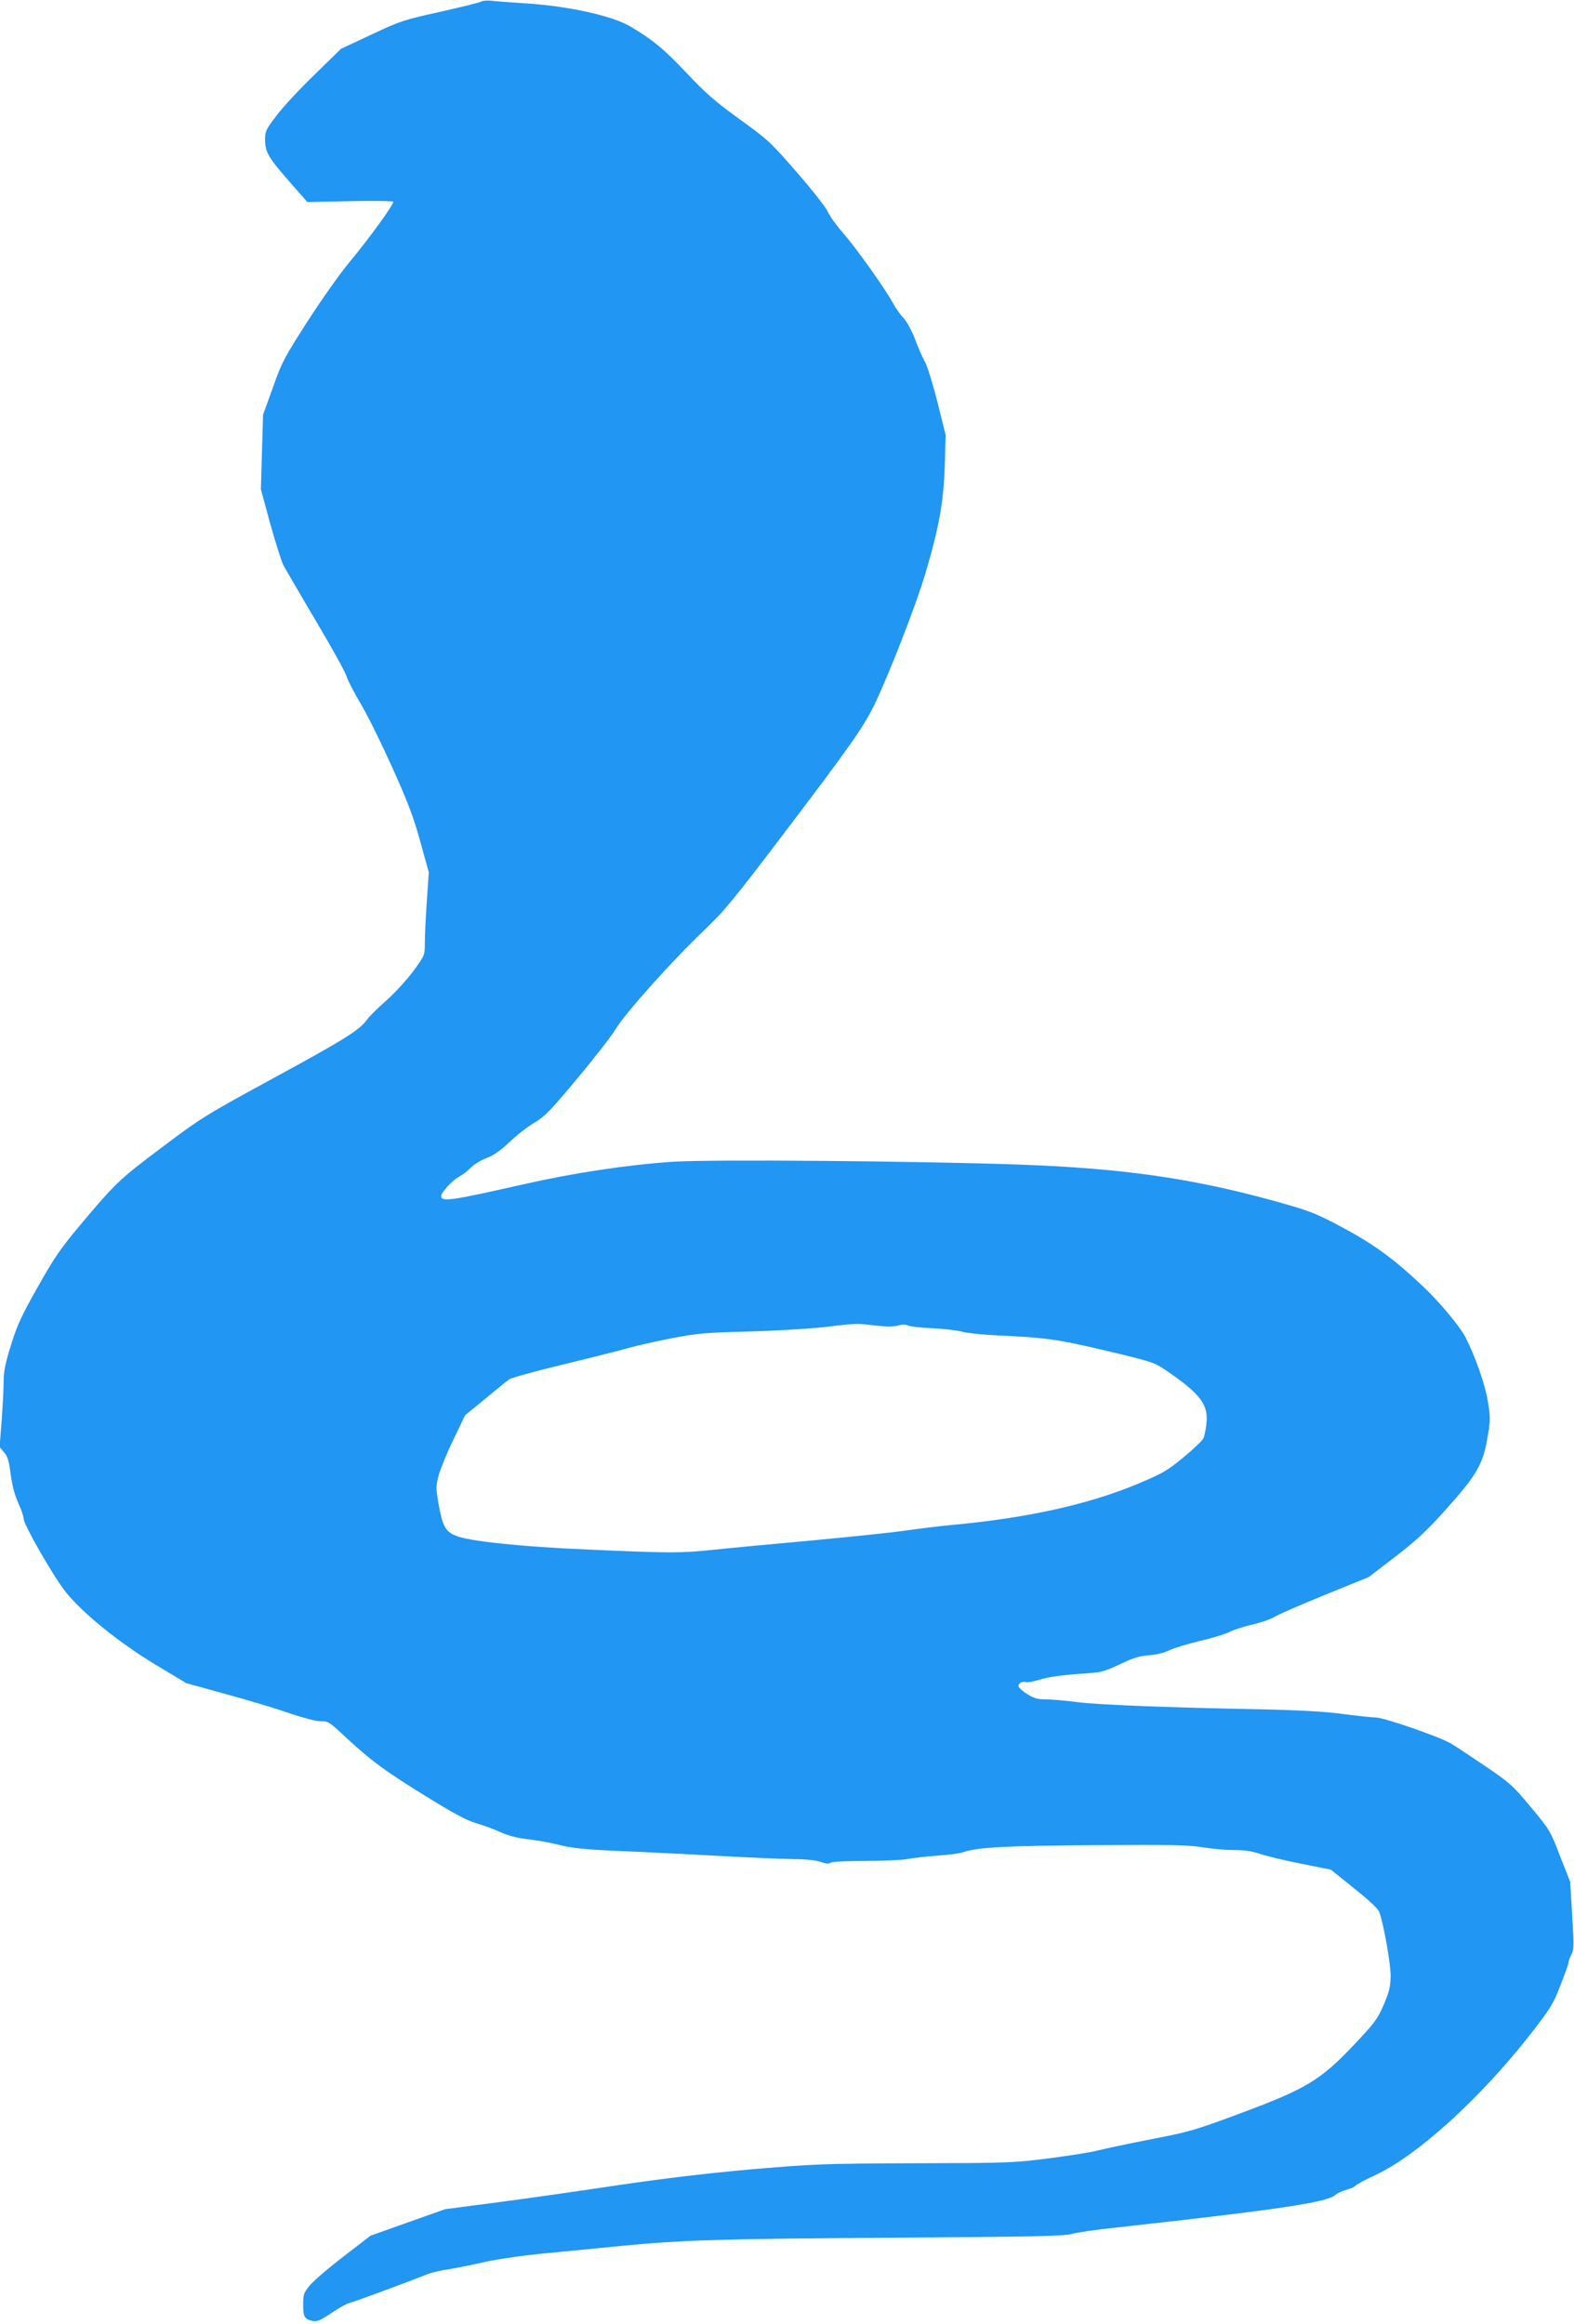
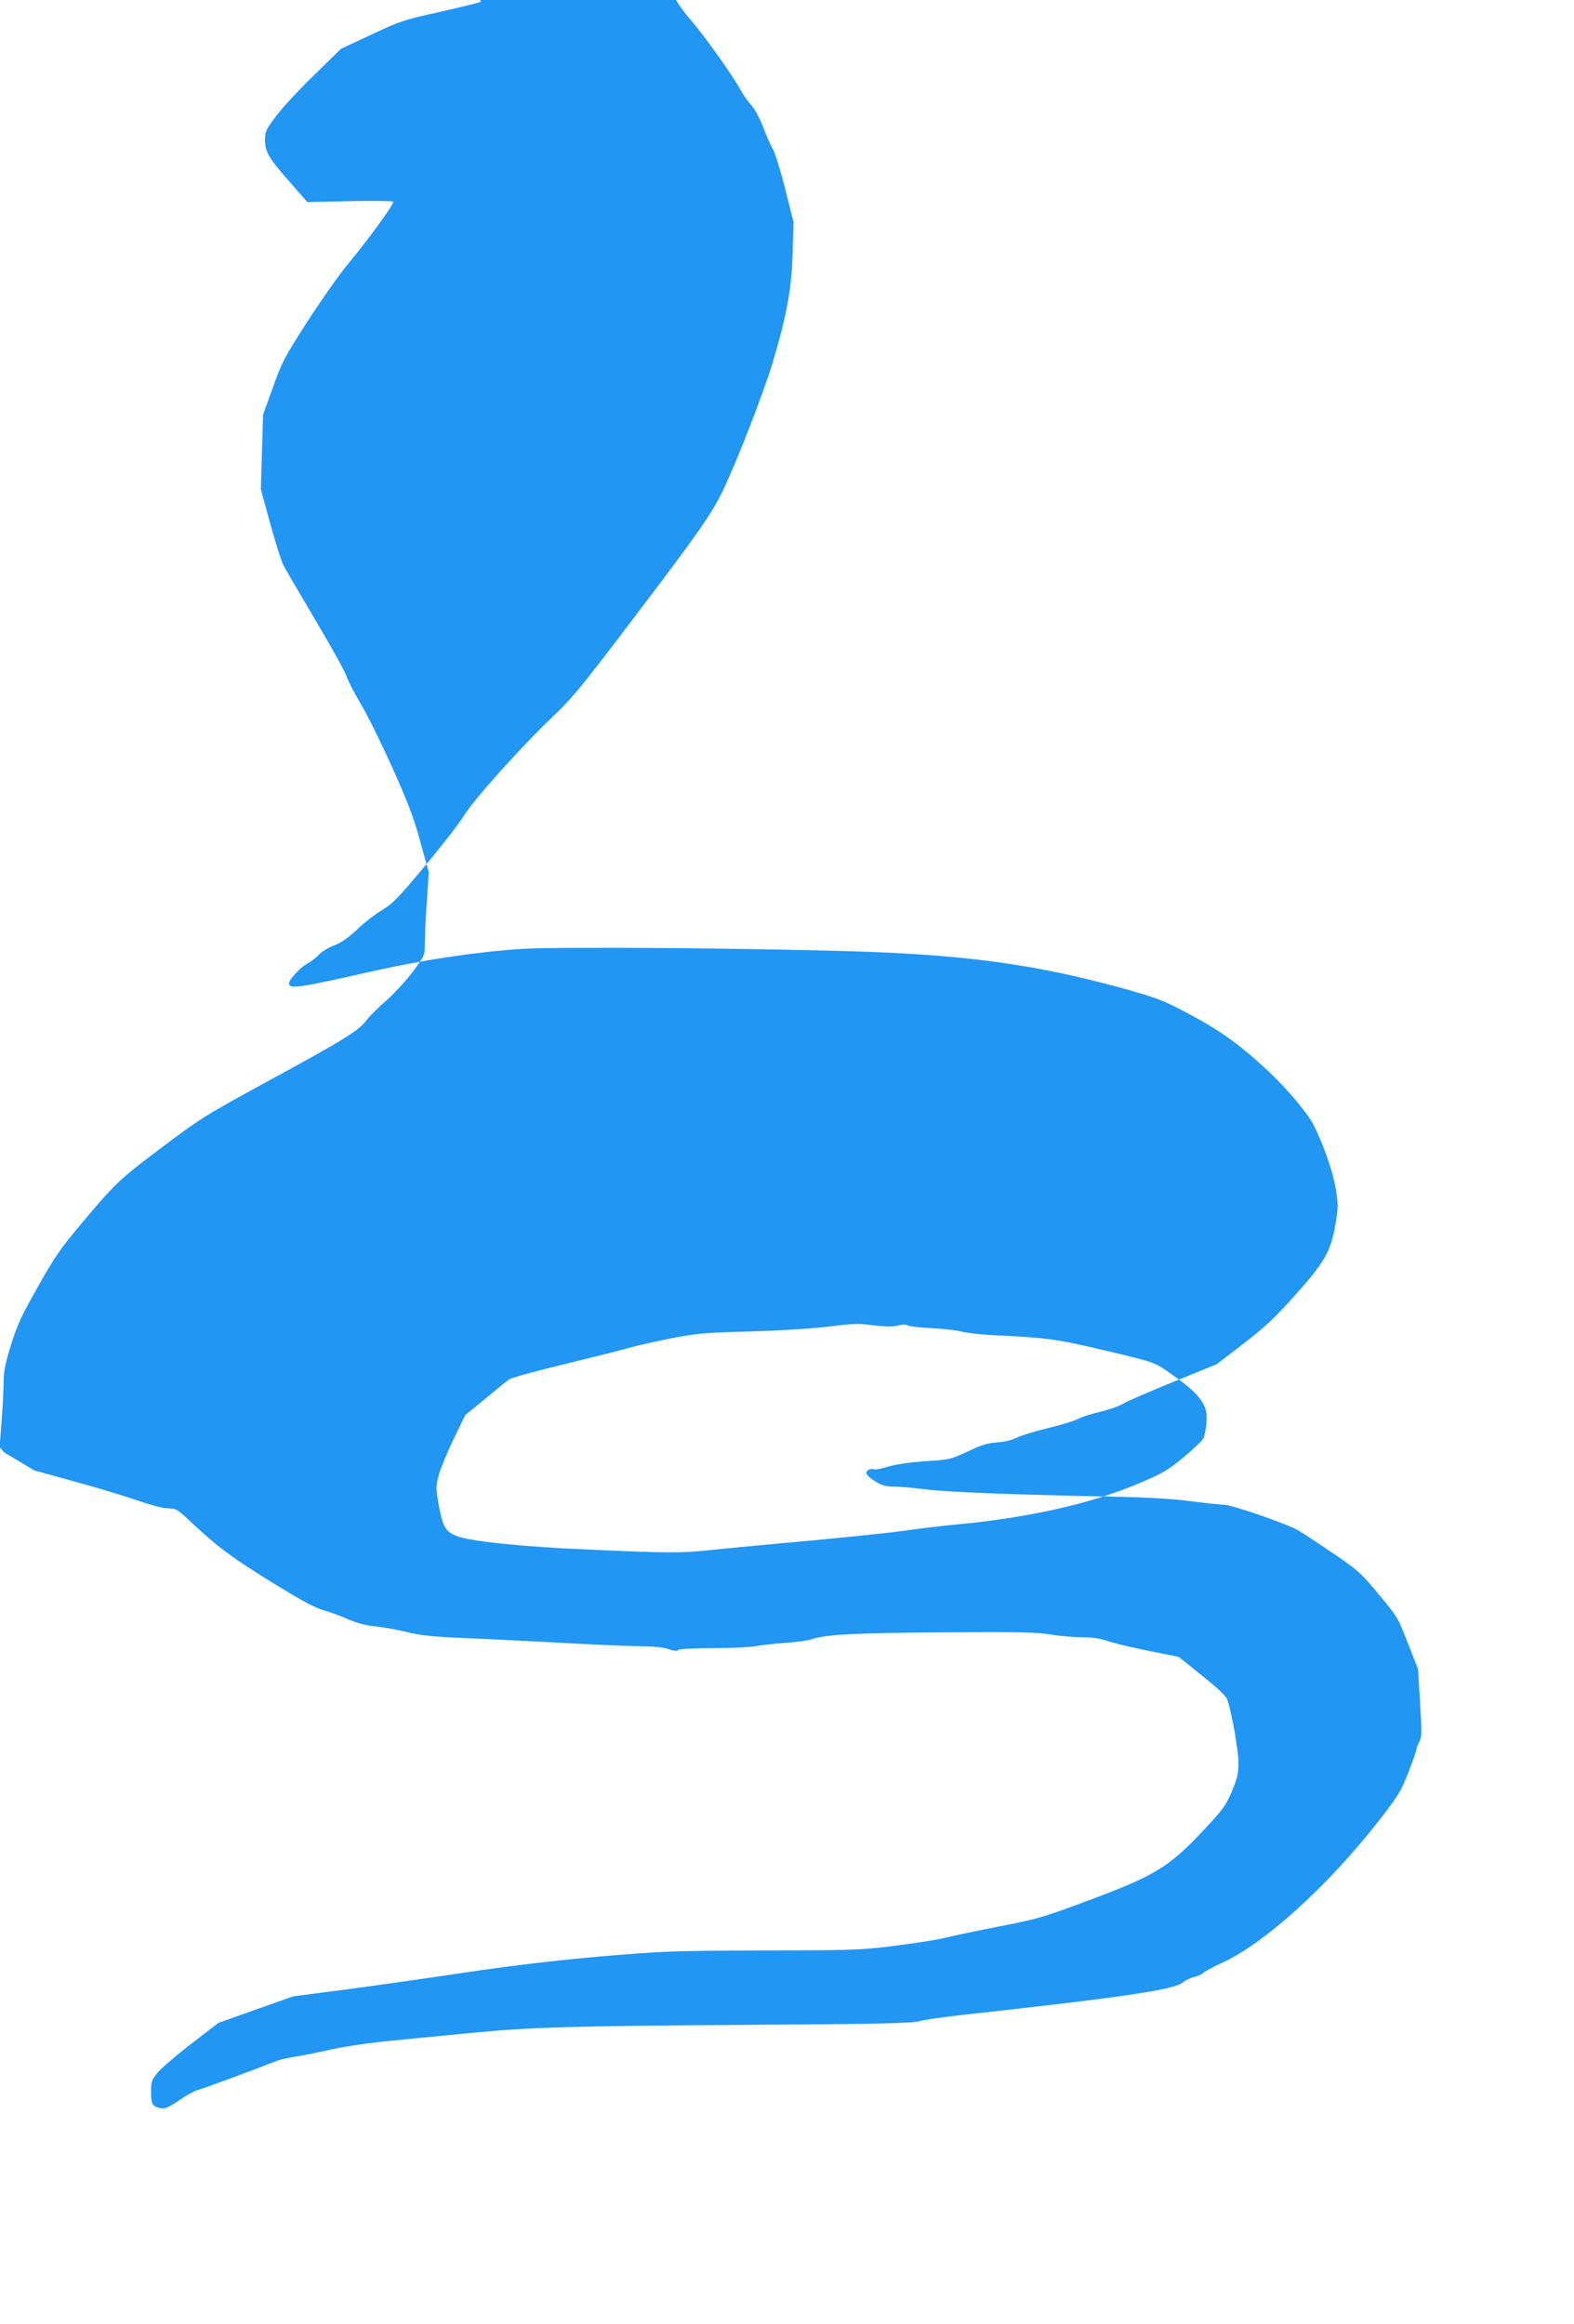
<svg xmlns="http://www.w3.org/2000/svg" version="1.0" width="867pt" height="1280pt" viewBox="0 0 867 1280" preserveAspectRatio="xMidYMid meet">
  <g transform="translate(0,1280) scale(0.1,-0.1)" fill="#2196f3" stroke="none">
-     <path d="M2650 12791 c-8 -5 -109 -30 -225 -56 -199 -44 -219 -50 -378 -125 l-169 -79 -146 -143 c-81 -78 -175 -179 -209 -225 -59 -77 -63 -86 -63 -135 1 -67 18 -96 140 -235 l93 -106 234 5 c129 3 236 1 239 -3 6 -11 -131 -201 -242 -334 -50 -60 -154 -207 -230 -325 -128 -200 -142 -225 -191 -365 l-54 -149 -6 -206 -6 -205 51 -188 c29 -103 61 -206 73 -230 12 -23 93 -161 179 -307 87 -146 162 -282 168 -303 6 -21 42 -91 80 -155 38 -64 116 -223 174 -352 84 -187 116 -270 153 -405 l47 -170 -11 -160 c-6 -88 -11 -191 -11 -229 0 -67 0 -68 -62 -153 -34 -46 -100 -119 -147 -161 -47 -41 -97 -90 -110 -109 -43 -58 -119 -106 -516 -322 -378 -206 -397 -218 -615 -382 -235 -177 -251 -192 -452 -431 -103 -123 -140 -176 -229 -335 -89 -157 -114 -210 -148 -320 -32 -102 -41 -147 -41 -203 0 -40 -5 -137 -11 -216 l-11 -144 24 -29 c20 -22 28 -49 37 -122 8 -62 23 -116 42 -158 16 -35 29 -73 29 -85 0 -33 162 -316 231 -403 93 -118 298 -283 499 -404 l167 -100 214 -59 c118 -32 274 -79 347 -104 81 -28 150 -46 177 -46 43 0 50 -4 133 -83 146 -135 217 -188 442 -327 160 -99 233 -138 283 -152 38 -11 99 -33 135 -50 45 -20 94 -32 147 -38 44 -5 116 -17 160 -28 95 -24 156 -30 460 -42 127 -6 347 -17 490 -25 143 -8 306 -14 361 -15 64 0 117 -6 145 -15 29 -11 46 -12 53 -5 6 6 83 10 196 10 102 1 205 5 230 11 25 5 97 13 160 18 63 4 129 13 145 19 76 27 234 36 725 39 422 3 520 1 596 -12 50 -8 128 -15 173 -15 56 0 99 -6 141 -21 33 -11 135 -36 226 -54 l165 -33 129 -104 c89 -71 132 -112 139 -133 25 -74 61 -282 61 -348 -1 -60 -7 -86 -38 -159 -34 -79 -49 -99 -165 -222 -184 -194 -262 -241 -622 -375 -255 -95 -283 -103 -505 -146 -129 -25 -257 -53 -285 -60 -27 -8 -144 -27 -260 -42 -203 -26 -228 -27 -745 -28 -507 -2 -554 -4 -895 -33 -248 -22 -476 -49 -735 -87 -206 -31 -506 -74 -667 -95 l-291 -38 -206 -73 -205 -73 -148 -114 c-81 -62 -165 -134 -186 -159 -34 -42 -37 -50 -37 -108 0 -67 7 -78 53 -89 22 -5 41 3 101 43 40 28 87 53 102 57 24 5 315 113 434 160 19 7 66 19 105 24 38 6 130 24 204 41 78 17 224 38 346 49 115 11 300 29 410 40 338 33 566 39 1515 45 758 5 924 9 965 21 28 8 133 23 235 34 889 98 1170 139 1215 180 11 10 39 23 62 29 23 7 45 16 49 22 3 6 53 33 110 59 233 109 576 421 852 773 112 144 126 166 167 271 25 63 45 120 45 128 0 7 7 26 16 43 14 26 14 52 4 215 l-11 185 -56 142 c-53 139 -57 145 -161 270 -100 120 -116 134 -252 226 -80 54 -164 110 -188 124 -60 36 -369 143 -412 143 -20 0 -101 9 -180 19 -100 14 -237 21 -445 26 -532 10 -907 25 -1023 40 -62 8 -139 15 -171 15 -46 0 -66 6 -104 30 -26 16 -47 36 -47 44 0 16 24 28 43 21 6 -3 44 4 82 16 44 13 120 23 203 29 129 8 135 9 230 53 75 36 111 47 162 50 40 3 82 13 108 26 23 12 99 35 168 52 70 16 145 39 168 51 22 12 78 29 124 40 45 10 99 29 120 41 20 13 146 68 279 122 l243 99 146 112 c118 91 172 141 284 266 166 186 199 244 224 393 16 92 16 108 1 199 -15 91 -69 246 -123 351 -29 57 -142 193 -229 275 -175 166 -283 243 -493 353 -110 57 -152 73 -345 126 -446 122 -821 175 -1375 196 -555 20 -1716 30 -1925 16 -252 -17 -549 -62 -830 -126 -393 -89 -445 -96 -445 -63 0 20 63 89 99 107 20 11 49 33 65 50 16 17 54 40 85 52 38 14 76 40 126 87 38 37 100 85 137 107 59 35 90 67 238 245 95 113 190 236 212 273 50 84 314 379 486 543 112 106 164 170 432 523 379 499 449 599 512 731 82 173 222 535 272 700 78 263 103 400 110 599 l5 175 -45 180 c-25 100 -56 199 -68 221 -13 22 -38 78 -55 125 -19 49 -46 99 -64 118 -17 17 -45 57 -61 87 -46 83 -201 300 -274 384 -36 41 -73 93 -83 116 -10 23 -86 120 -170 216 -144 166 -159 180 -316 293 -134 97 -188 144 -291 254 -126 133 -184 181 -308 255 -96 58 -332 111 -559 127 -93 6 -188 13 -210 16 -22 2 -47 0 -55 -5z m2172 -7292 c60 -7 98 -7 124 0 24 7 43 7 55 0 11 -5 72 -12 137 -15 64 -3 137 -12 162 -19 25 -7 108 -16 185 -20 272 -12 334 -20 605 -84 253 -60 268 -65 330 -107 192 -131 238 -190 225 -297 -3 -32 -11 -68 -17 -80 -5 -12 -54 -58 -108 -103 -87 -72 -113 -88 -246 -144 -275 -116 -617 -192 -1038 -230 -61 -6 -172 -19 -246 -30 -74 -11 -308 -35 -520 -55 -212 -19 -455 -42 -540 -51 -178 -19 -238 -19 -686 1 -367 15 -663 46 -735 77 -57 24 -72 54 -94 178 -14 83 -14 96 1 153 9 34 45 123 81 197 l65 135 110 90 c60 50 119 98 131 107 13 9 146 46 297 82 151 37 313 77 360 91 47 13 155 38 240 54 138 27 184 31 420 37 146 4 333 15 415 24 187 22 182 22 287 9z" />
+     <path d="M2650 12791 c-8 -5 -109 -30 -225 -56 -199 -44 -219 -50 -378 -125 l-169 -79 -146 -143 c-81 -78 -175 -179 -209 -225 -59 -77 -63 -86 -63 -135 1 -67 18 -96 140 -235 l93 -106 234 5 c129 3 236 1 239 -3 6 -11 -131 -201 -242 -334 -50 -60 -154 -207 -230 -325 -128 -200 -142 -225 -191 -365 l-54 -149 -6 -206 -6 -205 51 -188 c29 -103 61 -206 73 -230 12 -23 93 -161 179 -307 87 -146 162 -282 168 -303 6 -21 42 -91 80 -155 38 -64 116 -223 174 -352 84 -187 116 -270 153 -405 l47 -170 -11 -160 c-6 -88 -11 -191 -11 -229 0 -67 0 -68 -62 -153 -34 -46 -100 -119 -147 -161 -47 -41 -97 -90 -110 -109 -43 -58 -119 -106 -516 -322 -378 -206 -397 -218 -615 -382 -235 -177 -251 -192 -452 -431 -103 -123 -140 -176 -229 -335 -89 -157 -114 -210 -148 -320 -32 -102 -41 -147 -41 -203 0 -40 -5 -137 -11 -216 l-11 -144 24 -29 l167 -100 214 -59 c118 -32 274 -79 347 -104 81 -28 150 -46 177 -46 43 0 50 -4 133 -83 146 -135 217 -188 442 -327 160 -99 233 -138 283 -152 38 -11 99 -33 135 -50 45 -20 94 -32 147 -38 44 -5 116 -17 160 -28 95 -24 156 -30 460 -42 127 -6 347 -17 490 -25 143 -8 306 -14 361 -15 64 0 117 -6 145 -15 29 -11 46 -12 53 -5 6 6 83 10 196 10 102 1 205 5 230 11 25 5 97 13 160 18 63 4 129 13 145 19 76 27 234 36 725 39 422 3 520 1 596 -12 50 -8 128 -15 173 -15 56 0 99 -6 141 -21 33 -11 135 -36 226 -54 l165 -33 129 -104 c89 -71 132 -112 139 -133 25 -74 61 -282 61 -348 -1 -60 -7 -86 -38 -159 -34 -79 -49 -99 -165 -222 -184 -194 -262 -241 -622 -375 -255 -95 -283 -103 -505 -146 -129 -25 -257 -53 -285 -60 -27 -8 -144 -27 -260 -42 -203 -26 -228 -27 -745 -28 -507 -2 -554 -4 -895 -33 -248 -22 -476 -49 -735 -87 -206 -31 -506 -74 -667 -95 l-291 -38 -206 -73 -205 -73 -148 -114 c-81 -62 -165 -134 -186 -159 -34 -42 -37 -50 -37 -108 0 -67 7 -78 53 -89 22 -5 41 3 101 43 40 28 87 53 102 57 24 5 315 113 434 160 19 7 66 19 105 24 38 6 130 24 204 41 78 17 224 38 346 49 115 11 300 29 410 40 338 33 566 39 1515 45 758 5 924 9 965 21 28 8 133 23 235 34 889 98 1170 139 1215 180 11 10 39 23 62 29 23 7 45 16 49 22 3 6 53 33 110 59 233 109 576 421 852 773 112 144 126 166 167 271 25 63 45 120 45 128 0 7 7 26 16 43 14 26 14 52 4 215 l-11 185 -56 142 c-53 139 -57 145 -161 270 -100 120 -116 134 -252 226 -80 54 -164 110 -188 124 -60 36 -369 143 -412 143 -20 0 -101 9 -180 19 -100 14 -237 21 -445 26 -532 10 -907 25 -1023 40 -62 8 -139 15 -171 15 -46 0 -66 6 -104 30 -26 16 -47 36 -47 44 0 16 24 28 43 21 6 -3 44 4 82 16 44 13 120 23 203 29 129 8 135 9 230 53 75 36 111 47 162 50 40 3 82 13 108 26 23 12 99 35 168 52 70 16 145 39 168 51 22 12 78 29 124 40 45 10 99 29 120 41 20 13 146 68 279 122 l243 99 146 112 c118 91 172 141 284 266 166 186 199 244 224 393 16 92 16 108 1 199 -15 91 -69 246 -123 351 -29 57 -142 193 -229 275 -175 166 -283 243 -493 353 -110 57 -152 73 -345 126 -446 122 -821 175 -1375 196 -555 20 -1716 30 -1925 16 -252 -17 -549 -62 -830 -126 -393 -89 -445 -96 -445 -63 0 20 63 89 99 107 20 11 49 33 65 50 16 17 54 40 85 52 38 14 76 40 126 87 38 37 100 85 137 107 59 35 90 67 238 245 95 113 190 236 212 273 50 84 314 379 486 543 112 106 164 170 432 523 379 499 449 599 512 731 82 173 222 535 272 700 78 263 103 400 110 599 l5 175 -45 180 c-25 100 -56 199 -68 221 -13 22 -38 78 -55 125 -19 49 -46 99 -64 118 -17 17 -45 57 -61 87 -46 83 -201 300 -274 384 -36 41 -73 93 -83 116 -10 23 -86 120 -170 216 -144 166 -159 180 -316 293 -134 97 -188 144 -291 254 -126 133 -184 181 -308 255 -96 58 -332 111 -559 127 -93 6 -188 13 -210 16 -22 2 -47 0 -55 -5z m2172 -7292 c60 -7 98 -7 124 0 24 7 43 7 55 0 11 -5 72 -12 137 -15 64 -3 137 -12 162 -19 25 -7 108 -16 185 -20 272 -12 334 -20 605 -84 253 -60 268 -65 330 -107 192 -131 238 -190 225 -297 -3 -32 -11 -68 -17 -80 -5 -12 -54 -58 -108 -103 -87 -72 -113 -88 -246 -144 -275 -116 -617 -192 -1038 -230 -61 -6 -172 -19 -246 -30 -74 -11 -308 -35 -520 -55 -212 -19 -455 -42 -540 -51 -178 -19 -238 -19 -686 1 -367 15 -663 46 -735 77 -57 24 -72 54 -94 178 -14 83 -14 96 1 153 9 34 45 123 81 197 l65 135 110 90 c60 50 119 98 131 107 13 9 146 46 297 82 151 37 313 77 360 91 47 13 155 38 240 54 138 27 184 31 420 37 146 4 333 15 415 24 187 22 182 22 287 9z" />
  </g>
</svg>